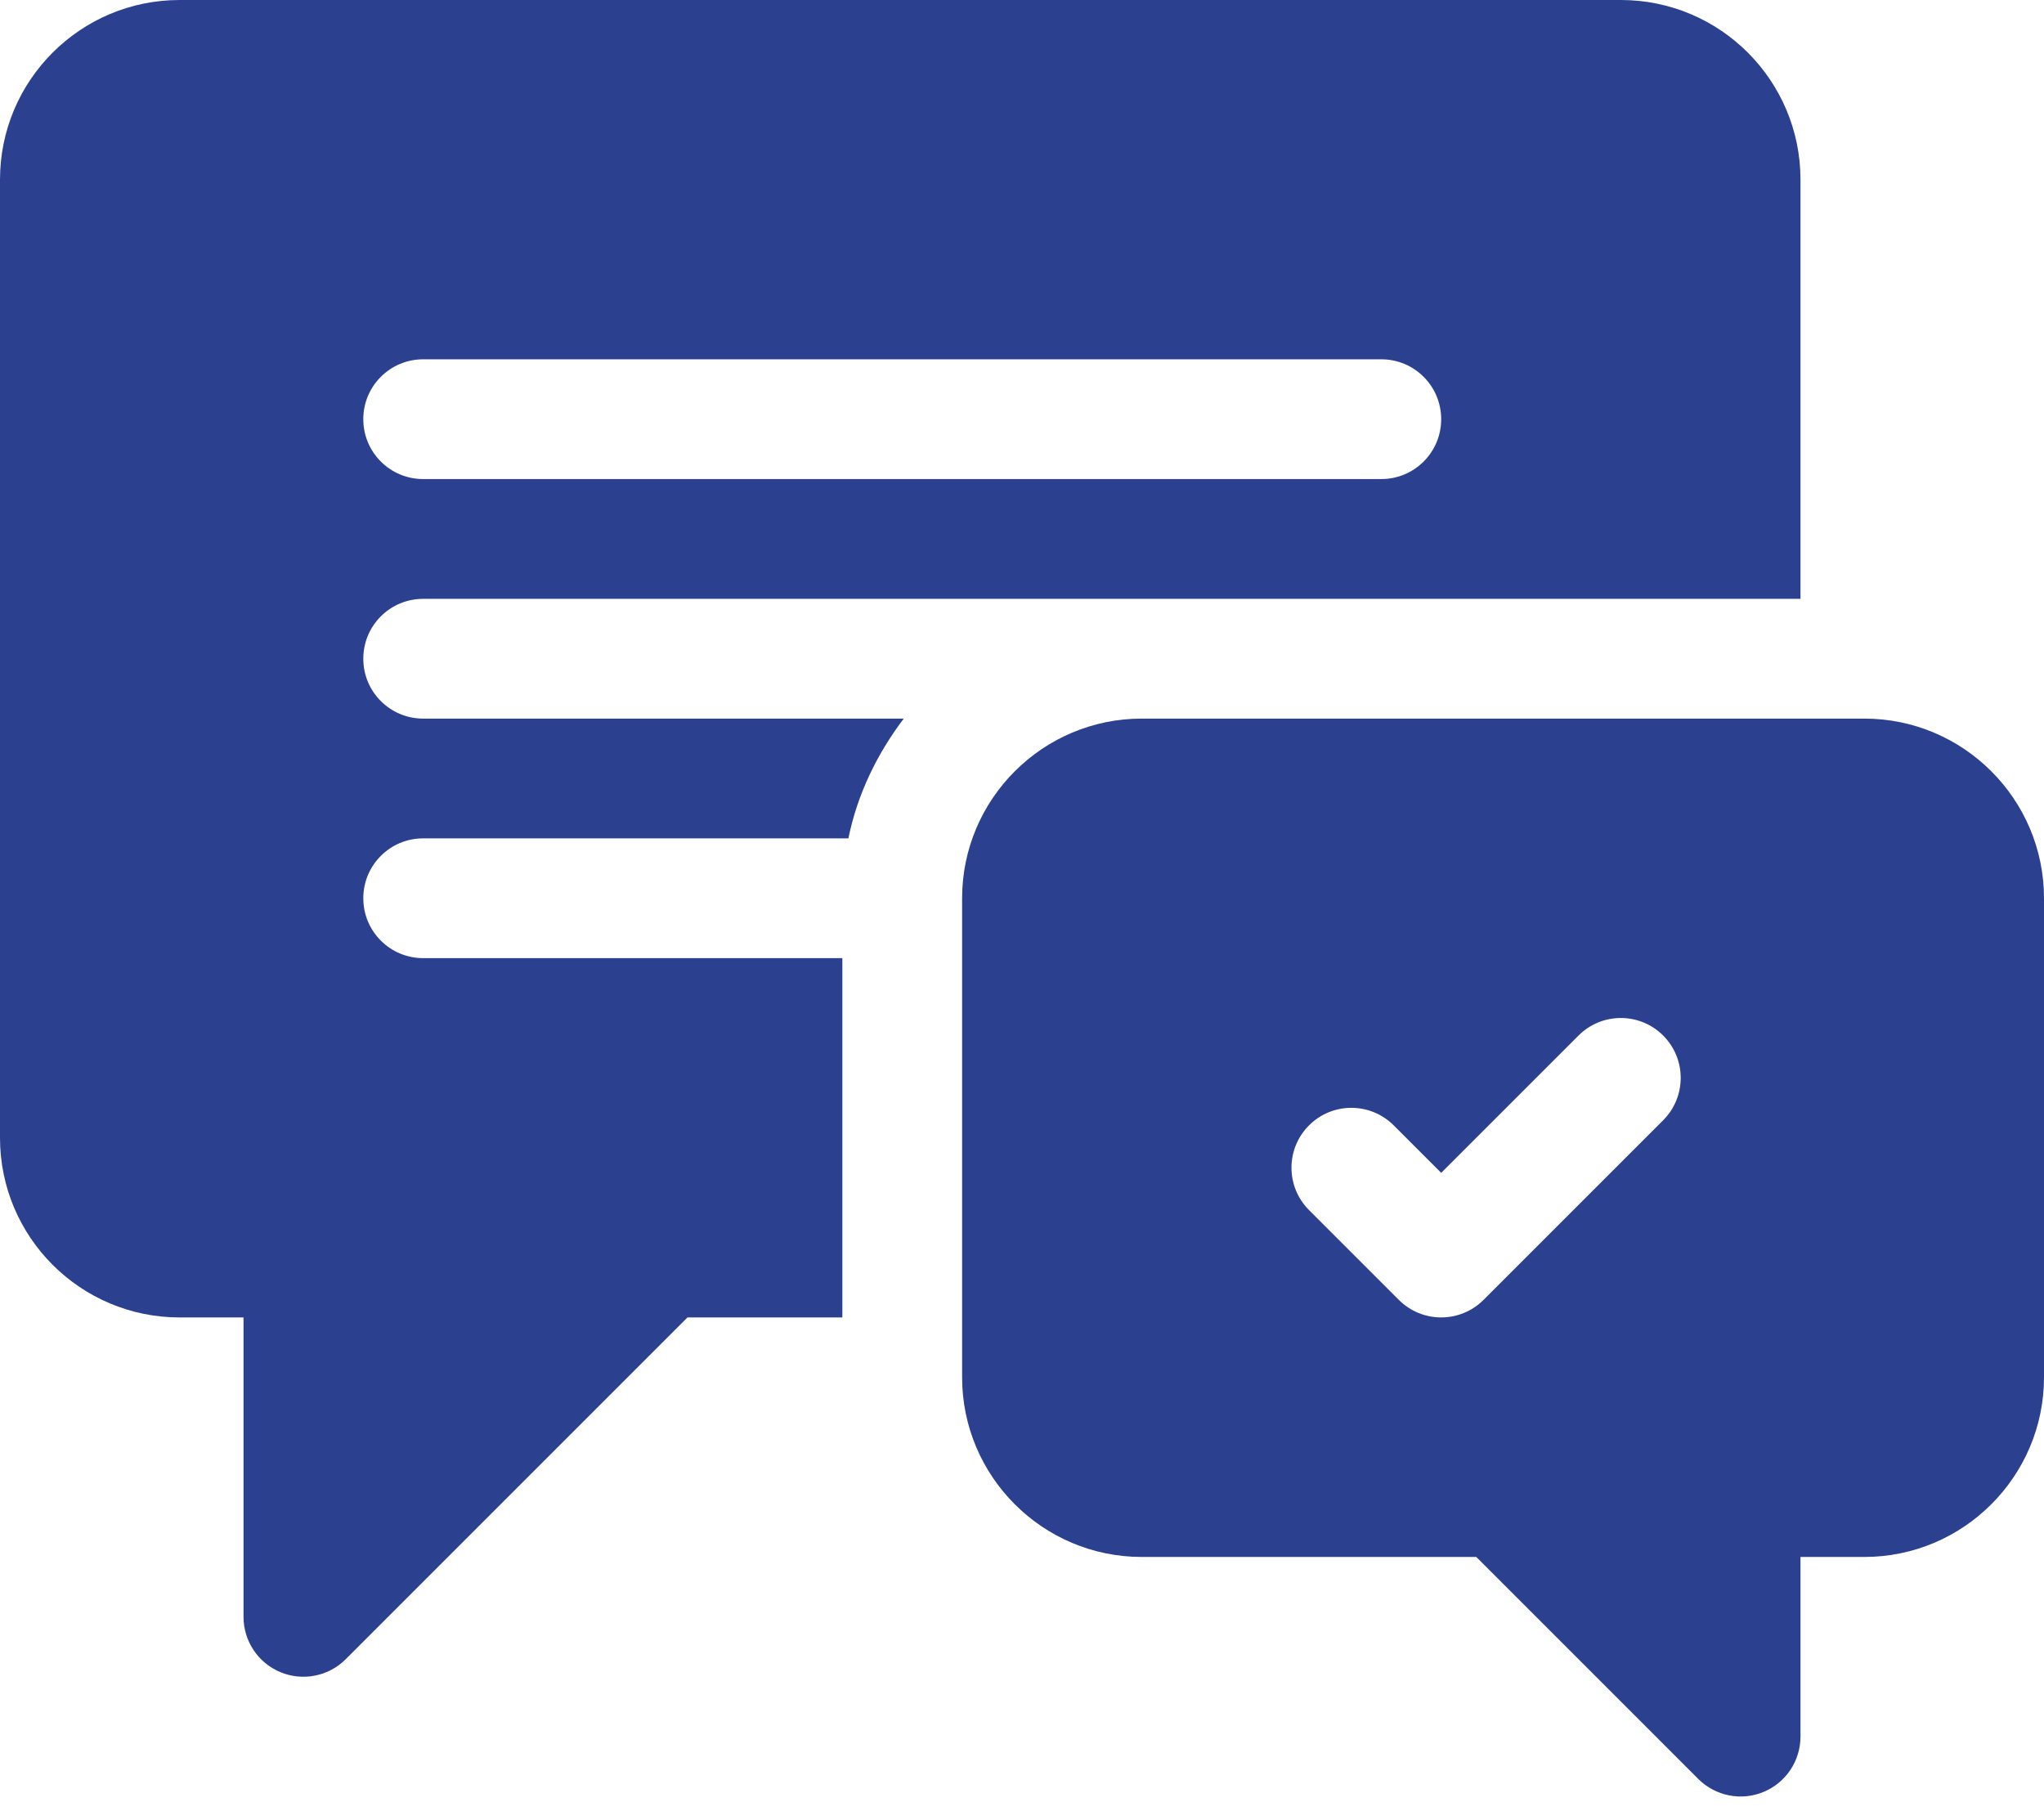
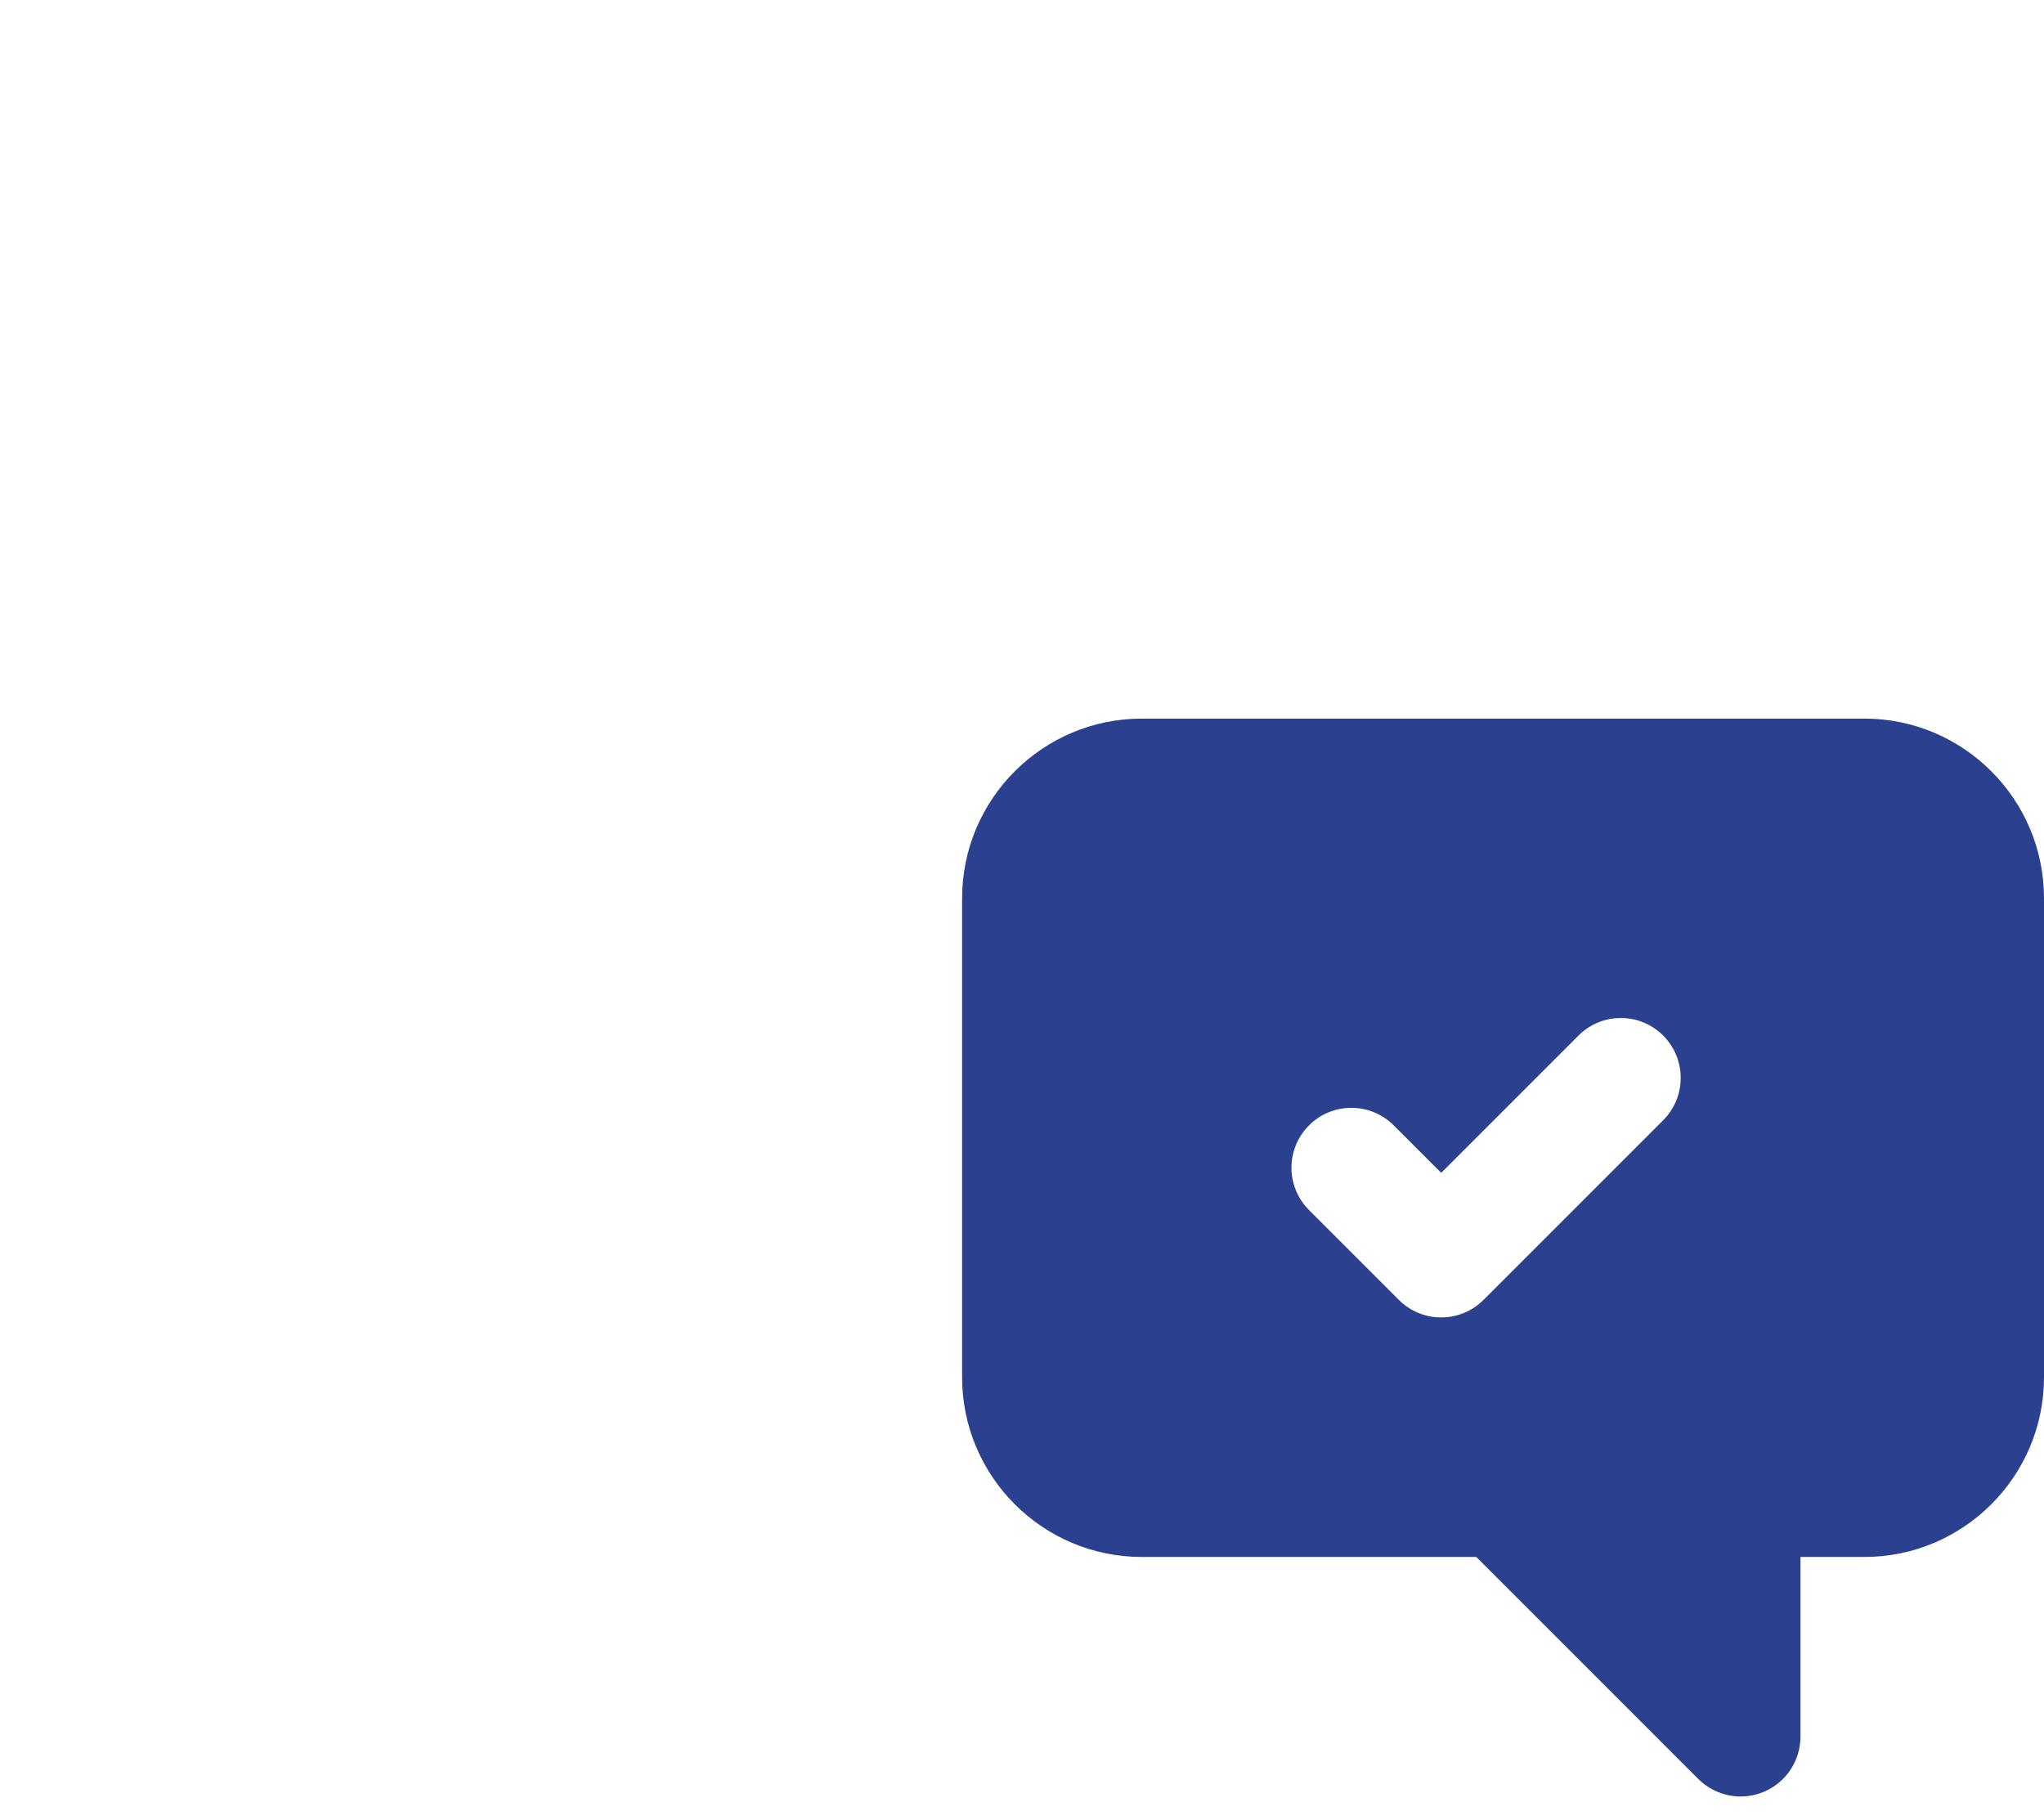
<svg xmlns="http://www.w3.org/2000/svg" width="73" height="65" viewBox="0 0 73 65" fill="none">
-   <path d="M15.113 21.387H64.303V6.416C64.303 2.873 61.43 0 57.887 0H6.416C2.873 0 0 2.873 0 6.416V40.635C0 44.178 2.873 47.051 6.416 47.051H8.697V57.744C8.697 58.609 9.217 59.39 10.017 59.72C10.805 60.049 11.731 59.874 12.348 59.256L24.553 47.051H30.084V34.219H15.113C13.931 34.219 12.975 33.262 12.975 32.08C12.975 30.898 13.931 29.941 15.113 29.941H30.3C30.624 28.351 31.331 26.913 32.277 25.664H15.113C13.931 25.664 12.975 24.707 12.975 23.525C12.975 22.343 13.931 21.387 15.113 21.387ZM15.113 12.832H49.332C50.514 12.832 51.471 13.789 51.471 14.971C51.471 16.153 50.514 17.109 49.332 17.109H15.113C13.931 17.109 12.975 16.153 12.975 14.971C12.975 13.789 13.931 12.832 15.113 12.832Z" fill="#2B418F" />
  <path d="M66.584 25.664H40.777C37.239 25.664 34.361 28.542 34.361 32.08V49.189C34.361 52.727 37.239 55.605 40.777 55.605H52.724L60.652 63.533C61.269 64.15 62.195 64.326 62.983 63.997C63.783 63.667 64.303 62.886 64.303 62.021V55.605H66.584C70.122 55.605 73 52.727 73 49.189V32.08C73 28.542 70.122 25.664 66.584 25.664ZM59.399 40.008L52.983 46.424C52.147 47.259 50.794 47.259 49.959 46.424L46.751 43.216C45.915 42.38 45.915 41.027 46.751 40.191C47.586 39.356 48.939 39.356 49.775 40.191L51.471 41.887L56.375 36.983C57.21 36.148 58.563 36.148 59.399 36.983C60.234 37.819 60.234 39.172 59.399 40.008Z" fill="#2B418F" />
</svg>